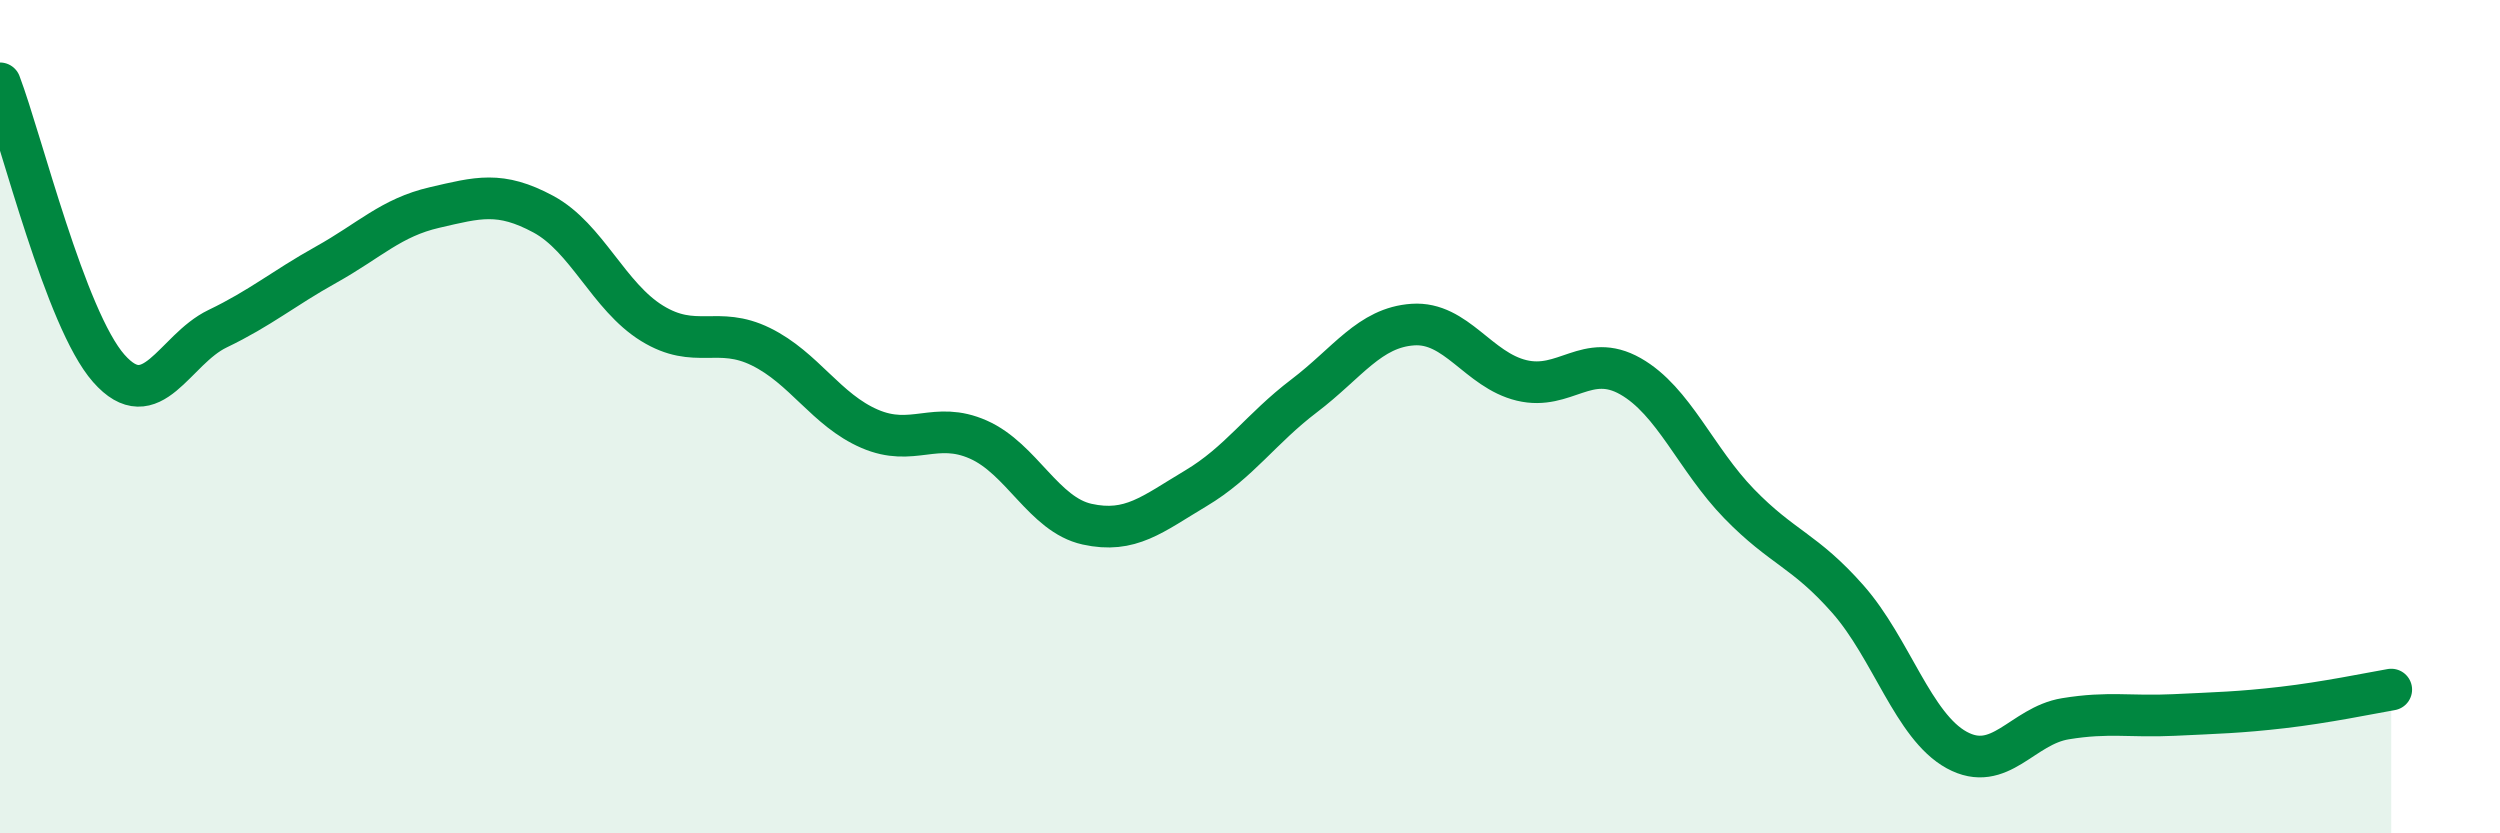
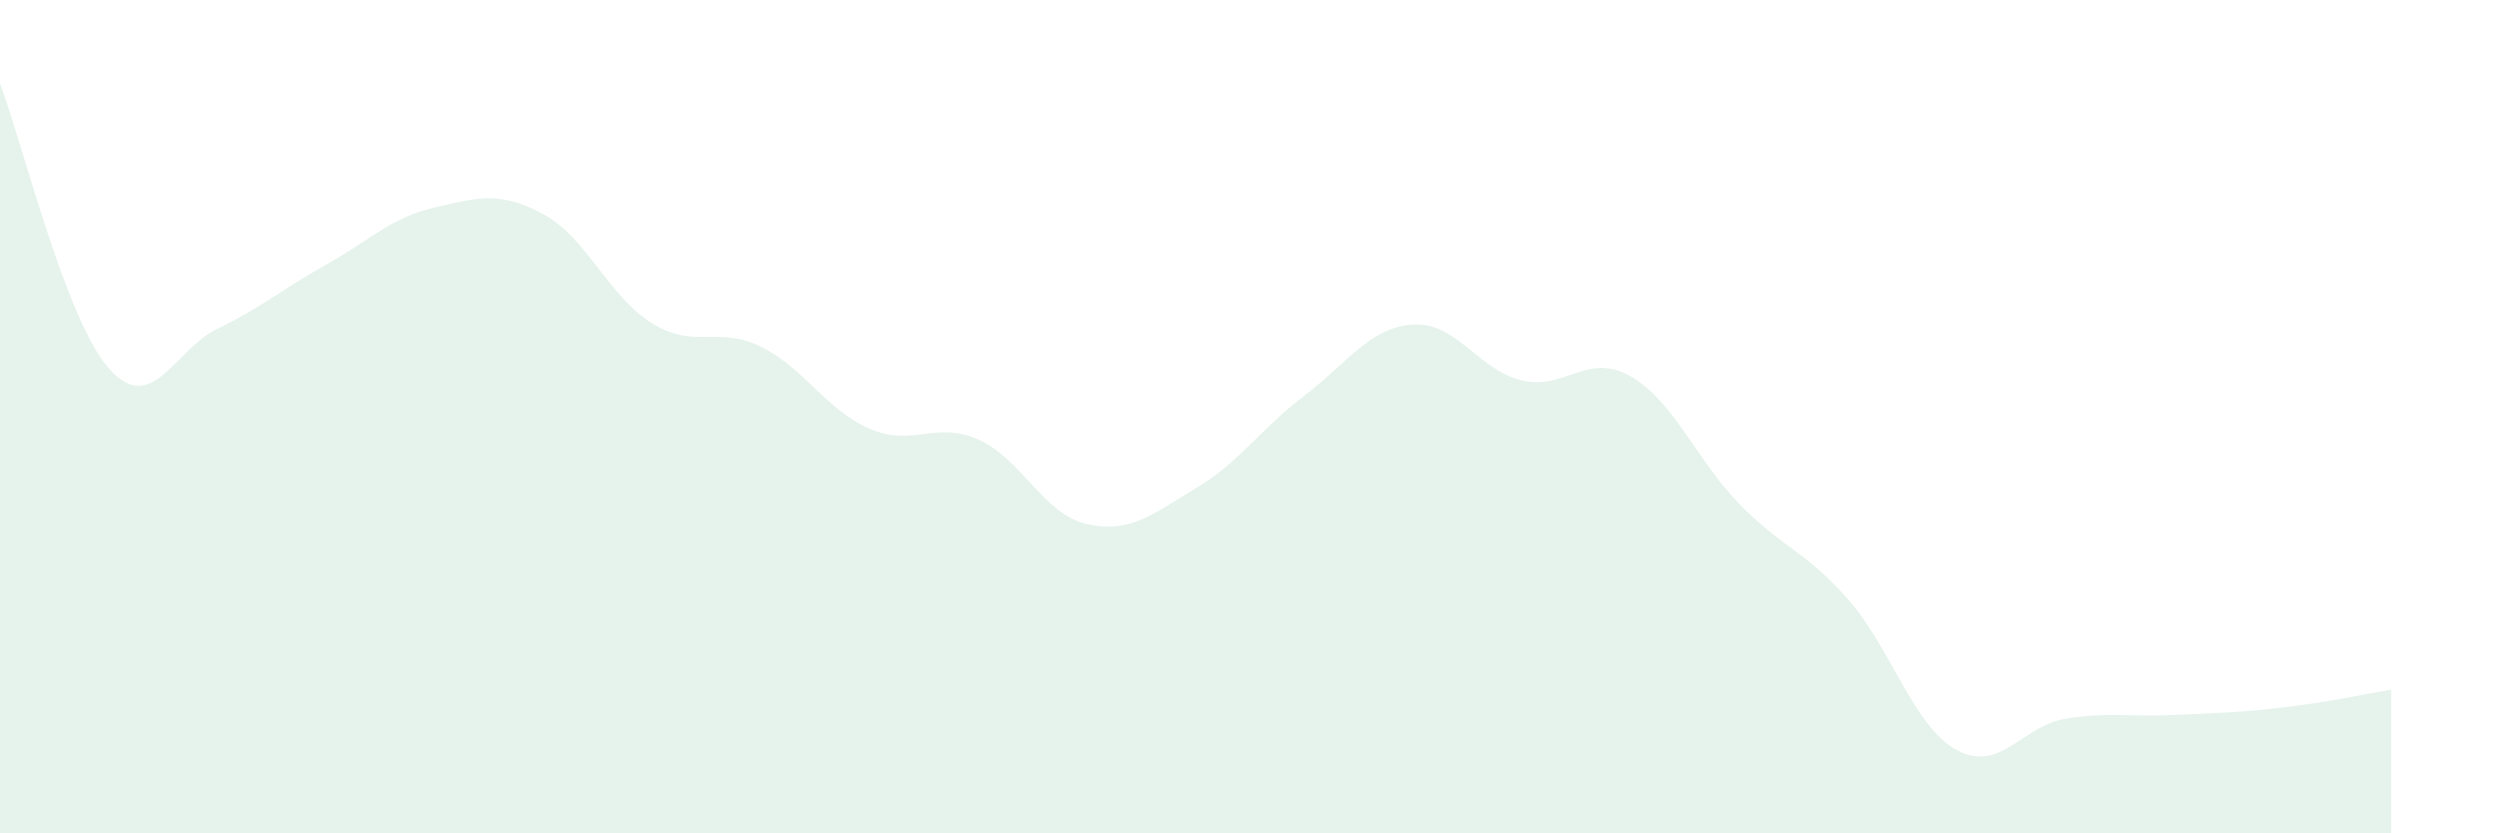
<svg xmlns="http://www.w3.org/2000/svg" width="60" height="20" viewBox="0 0 60 20">
  <path d="M 0,2 C 0.52,3.37 1.57,7.66 2.61,8.84 C 3.65,10.02 4.18,8.39 5.22,7.89 C 6.26,7.39 6.79,6.93 7.83,6.35 C 8.87,5.77 9.39,5.22 10.43,4.98 C 11.47,4.74 12,4.58 13.04,5.14 C 14.08,5.7 14.61,7.12 15.65,7.76 C 16.69,8.4 17.22,7.81 18.26,8.32 C 19.3,8.83 19.83,9.84 20.87,10.29 C 21.91,10.74 22.44,10.09 23.48,10.55 C 24.52,11.01 25.05,12.35 26.09,12.58 C 27.13,12.81 27.66,12.34 28.7,11.72 C 29.74,11.1 30.26,10.29 31.3,9.5 C 32.34,8.71 32.87,7.86 33.91,7.79 C 34.95,7.72 35.48,8.88 36.52,9.13 C 37.56,9.38 38.09,8.44 39.13,9.03 C 40.17,9.62 40.7,11.02 41.74,12.09 C 42.78,13.16 43.31,13.2 44.35,14.38 C 45.39,15.56 45.92,17.43 46.96,18 C 48,18.57 48.53,17.42 49.57,17.25 C 50.61,17.08 51.13,17.21 52.17,17.16 C 53.21,17.11 53.74,17.1 54.78,16.98 C 55.82,16.86 56.87,16.64 57.39,16.55L57.39 20L0 20Z" fill="#008740" opacity="0.1" stroke-linecap="round" stroke-linejoin="round" />
-   <path d="M 0,2 C 0.52,3.37 1.57,7.66 2.61,8.84 C 3.65,10.02 4.18,8.39 5.22,7.89 C 6.26,7.39 6.79,6.93 7.83,6.35 C 8.87,5.77 9.39,5.22 10.43,4.98 C 11.47,4.74 12,4.58 13.04,5.14 C 14.08,5.7 14.61,7.12 15.65,7.76 C 16.69,8.4 17.22,7.81 18.26,8.32 C 19.3,8.83 19.83,9.84 20.87,10.29 C 21.91,10.74 22.44,10.09 23.48,10.55 C 24.52,11.01 25.05,12.35 26.09,12.58 C 27.13,12.81 27.66,12.34 28.7,11.72 C 29.74,11.1 30.26,10.29 31.3,9.5 C 32.34,8.71 32.87,7.86 33.91,7.79 C 34.95,7.72 35.48,8.88 36.52,9.13 C 37.56,9.38 38.09,8.44 39.13,9.03 C 40.17,9.62 40.7,11.02 41.74,12.09 C 42.78,13.16 43.31,13.2 44.35,14.38 C 45.39,15.56 45.92,17.43 46.96,18 C 48,18.57 48.53,17.42 49.57,17.25 C 50.61,17.08 51.13,17.21 52.17,17.16 C 53.21,17.11 53.74,17.1 54.78,16.98 C 55.82,16.86 56.87,16.64 57.39,16.55" stroke="#008740" stroke-width="1" fill="none" stroke-linecap="round" stroke-linejoin="round" />
</svg>